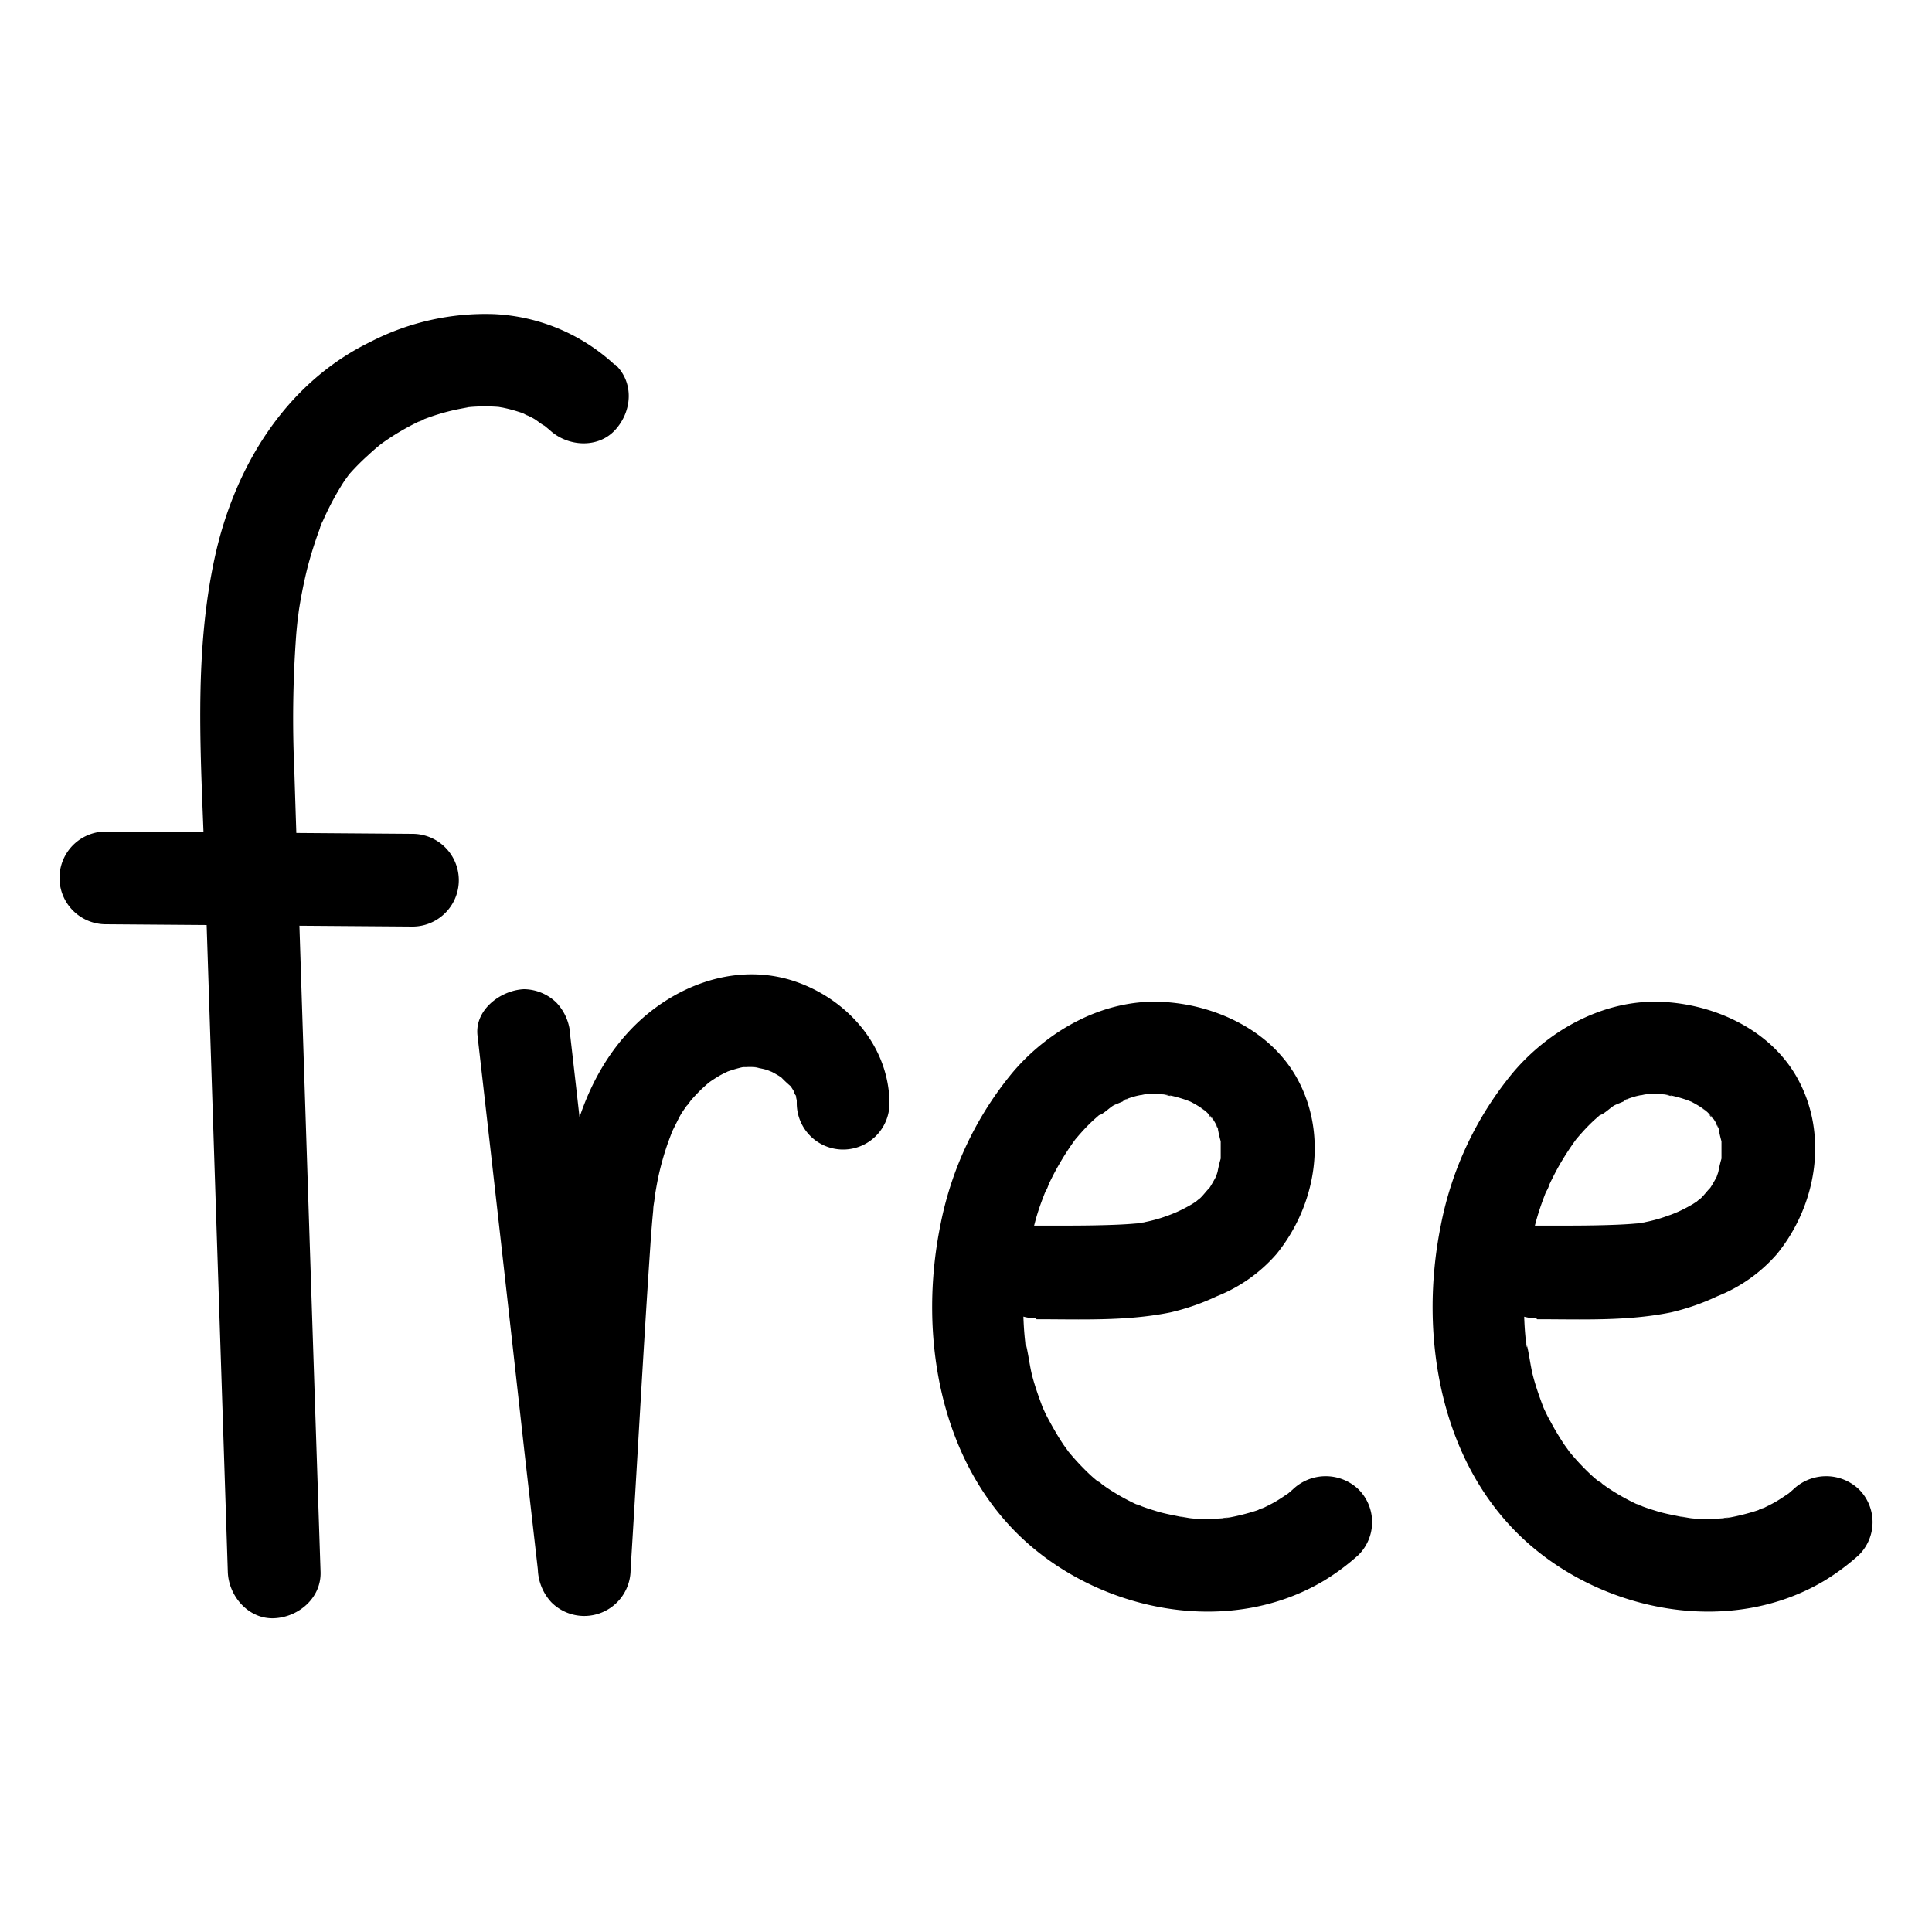
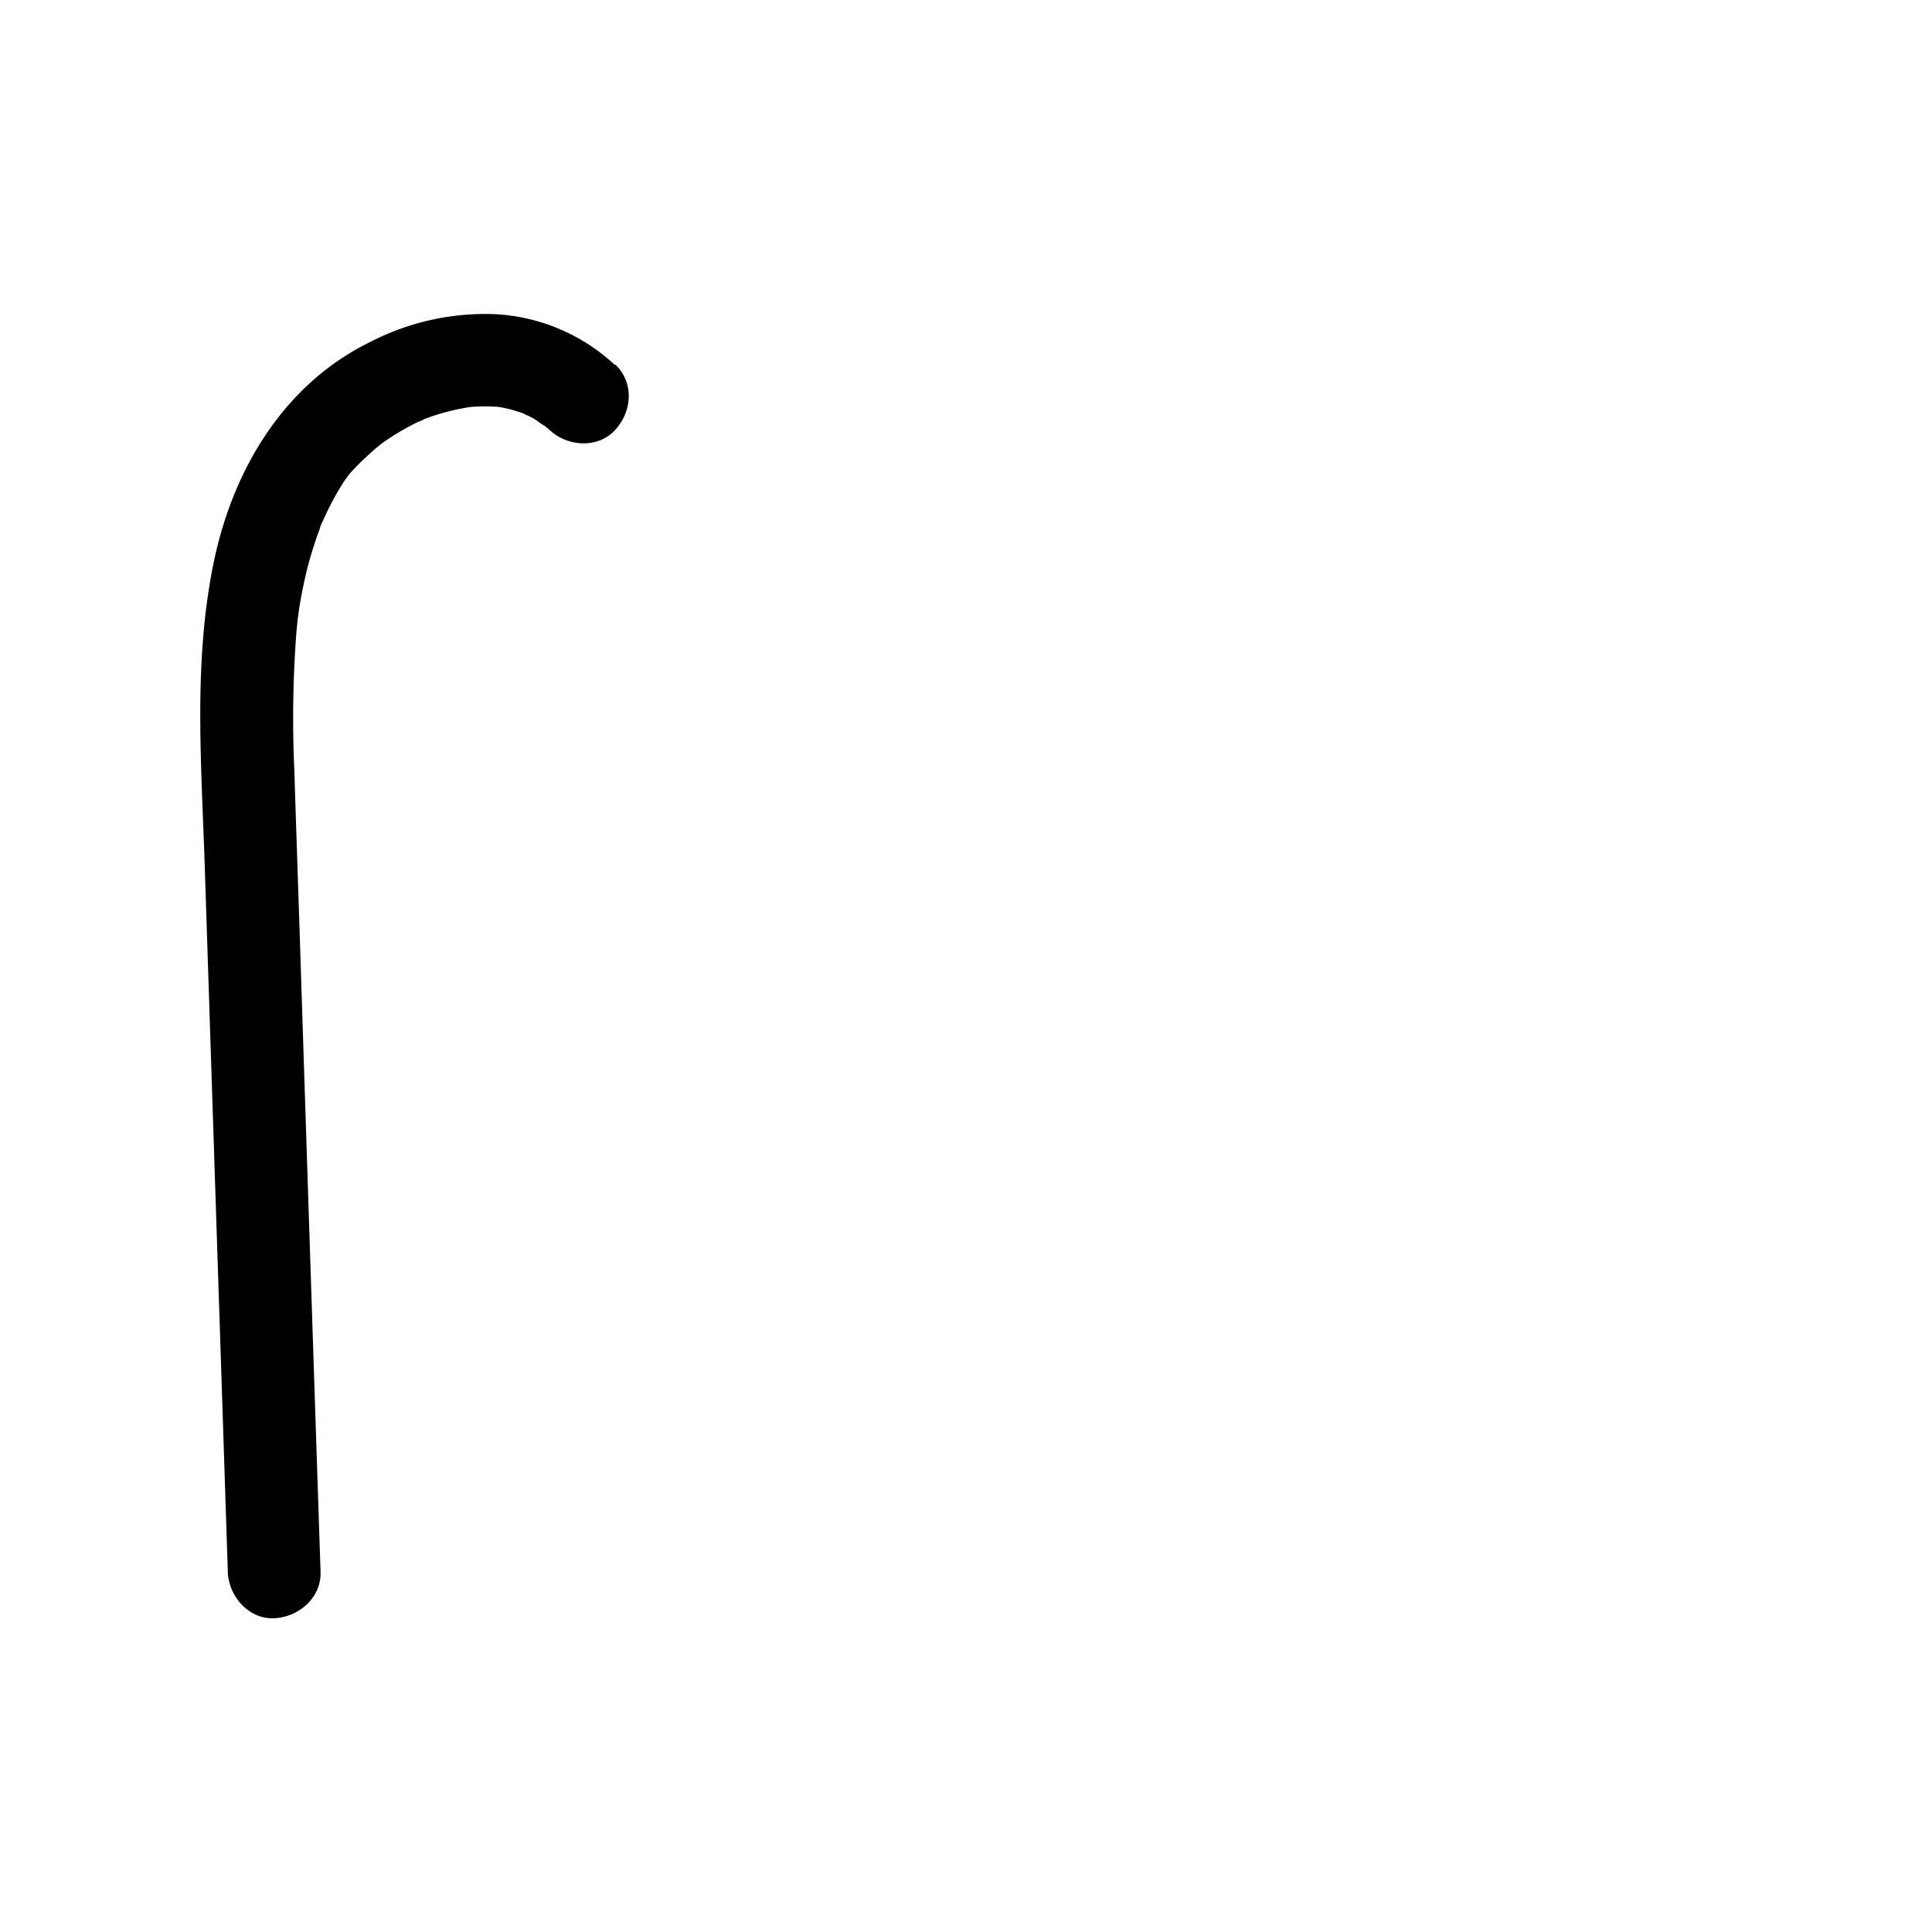
<svg xmlns="http://www.w3.org/2000/svg" data-name="Layer 1" viewBox="0 0 250 250">
  <path d="M79.54 47.2A24.65 24.65 0 0064 40.65a32.44 32.44 0 00-16.07 3.59c-11 5.36-17.59 16.19-20.14 27.9-2.82 13-1.74 26.4-1.31 39.54l1.41 43.21q.8 24.26 1.59 48.51c.1 3.13 2.68 6.15 6 6 3.16-.14 6.11-2.64 6-6q-1.38-41.58-2.72-83.17c-.22-6.82-.46-13.63-.67-20.45A148.73 148.73 0 0138.34 82c.06-.7.13-1.39.21-2.09.05-.37.35-1.74 0-.07.06-.27.08-.55.12-.82.23-1.51.52-3 .86-4.49s.72-2.8 1.17-4.17c.21-.65.44-1.3.68-1.94a4.27 4.27 0 01.38-1q-.51 1.2-.12.3c.08-.19.17-.38.25-.56a37.34 37.34 0 012-3.85c.29-.48.6-1 .93-1.43l.37-.52c.6-.85-1 1.18.06-.06a29.59 29.59 0 012.28-2.3c.4-.37.81-.74 1.22-1.09l.51-.42c.79-.67-1.23.89.08-.06a32.1 32.1 0 013.33-2.1c.53-.29 1.06-.56 1.61-.82.24-.11.5-.21.74-.34-1.55.88-.57.24-.08.05a27.17 27.17 0 013.53-1.09c.61-.15 1.24-.26 1.86-.38 1.19-.22-1.55.16-.35 0l.93-.09a22.72 22.72 0 013.69 0c.22 0 1.26.16.11 0s.16.05.4.1a18 18 0 011.75.45l.57.18c.54.19 1.59.87 0-.05.52.3 1.09.52 1.62.82s1 .77 1.55 1c-.06 0-1.18-1-.48-.36.32.28.65.55 1 .84 2.29 2.15 6.24 2.45 8.48 0s2.45-6.19 0-8.48z" />
-   <path d="M13.7 119.6l39.67.3a6 6 0 100-12l-39.67-.3a6 6 0 000 12zM61.79 134q3.08 26.93 6.07 53.85l1.74 15.26a6.55 6.55 0 001.76 4.24 6 6 0 0010.24-4.24c.87-14 1.61-28 2.56-42 .1-1.52.22-3 .37-4.55 0-.45.11-.9.16-1.36.18-1.55-.23 1.33 0-.2.16-.89.3-1.79.49-2.68a36.8 36.8 0 011.21-4.32c.15-.42.31-.84.47-1.27.52-1.43-.55 1.11 0-.08.33-.66.66-1.33 1-2s.65-1.06 1-1.57l.22-.31q.57-.76-.27.33c.19-.07.46-.56.6-.72.44-.51.91-1 1.4-1.48l.54-.49.56-.48c-.74.56-.85.65-.34.27s1-.69 1.52-1c.31-.18.64-.34 1-.51 1.08-.61-1.05.37-.28.09a18.2 18.2 0 011.9-.6c.29-.08.59-.12.89-.19q.72-.12-.72.09h.66a8.17 8.17 0 011 0c.63 0 1.2.34-.27-.09.63.19 1.3.25 1.94.45.31.1.63.27.94.34-.92-.4-1.09-.47-.52-.2.2.09.4.2.59.3l.58.34.55.36c.5.37.36.25-.42-.34a16.35 16.35 0 001.41 1.34c.84.84-.77-1.2-.14-.2.17.27.35.53.51.81s.26.59.43.85c-.75-1.14-.35-.9-.16-.25a6.65 6.65 0 00.22.93c-.13-1.06-.16-1.27-.1-.63v.66a6 6 0 0012 0c-.07-7.67-5.88-13.92-13-16-7.33-2.1-15 .9-20.23 6.21-5.68 5.82-8 13.49-9.06 21.36-1 7.52-1.18 15.16-1.63 22.72q-.78 13-1.58 26.09h12c-2.06-17.94-4-35.9-6.08-53.85q-.85-7.62-1.73-15.26a6.55 6.55 0 00-1.79-4.28 6.13 6.13 0 00-4.21-1.74c-3 .14-6.39 2.66-6 6zM134.13 170.71c5.75 0 11.67.27 17.34-.89a29.85 29.85 0 006-2.09 20 20 0 007.7-5.45c5.11-6.27 6.69-15.34 2.73-22.64-3.43-6.31-10.66-9.68-17.6-10-7.4-.35-14.54 3.56-19.25 9.11a44.18 44.18 0 00-9.37 19.81c-2.88 14.23-.12 30.91 11.14 41 10.21 9.13 26.44 12.21 38.55 4.95a29.72 29.72 0 004.42-3.3 6 6 0 000-8.49 6.15 6.15 0 00-8.49 0c-.25.23-.51.44-.76.66-.94.8 1.18-.81.15-.13-.55.36-1.09.74-1.66 1.07s-1.16.61-1.75.9c-.39.2-.89.21.54-.21-.42.12-.82.32-1.23.46a29.21 29.21 0 01-3.82.95c-.43.08-1 0 .62-.08-.33 0-.66.08-1 .11-.77.06-1.55.09-2.33.09s-1.33 0-2-.08-2.36-.48-.41 0c-1.43-.34-2.87-.53-4.28-1-.54-.16-1.08-.34-1.61-.54-.31-.11-.63-.28-1-.36 1.6.43.66.27.19.06a28.66 28.66 0 01-3.56-2c-.56-.36-1.09-.82-1.66-1.16 1.42.84.53.41.16.1s-.52-.44-.77-.67a32 32 0 01-2.87-3.06c-.86-1 .78 1.12 0 0-.21-.31-.44-.61-.65-.91q-.57-.85-1.08-1.74c-.35-.59-.67-1.19-1-1.8-.17-.33-.33-.67-.48-1l-.31-.68c.36.86.42 1 .18.4-.48-1.29-.94-2.57-1.3-3.9-.42-1.57-.54-3.23-1-4.79.37 1.35.11.93.07.47s-.08-.75-.11-1.13c-.07-.75-.11-1.51-.14-2.27 0-1.52 0-3 .1-4.56.05-.77.13-1.52.21-2.28.15-1.37-.24 1.44 0 .08.07-.37.12-.75.19-1.13.27-1.49.62-3 1-4.44s.82-2.64 1.33-3.92l.13-.35-.16.39a3.92 3.92 0 00.46-1c.38-.8.78-1.59 1.22-2.36a35.49 35.49 0 012.24-3.48c.77-1.08-.9 1 0 0 .25-.28.48-.57.73-.84a22.59 22.59 0 011.68-1.71l.69-.61.28-.24-.34.27c.48-.06 1.38-.95 1.83-1.22s1.6-.59 2-1c-.42.5-1.08.42-.4.19.39-.14.78-.28 1.19-.39.6-.17 1.22-.24 1.83-.38-1.77.41-.87.11-.34.08h.94c.53 0 1.06 0 1.58.06s1.29.41-.34-.06c.4.11.83.15 1.24.24a18.58 18.58 0 011.8.53c.19.07 1.17.47.15 0s-.05 0 .13.08a14.71 14.71 0 011.6.91c.26.17.49.37.75.53-1.56-.95-.47-.36-.06 0s.65.78 1 1.08c-1.07-.89-.6-.82-.22-.26.16.25.32.5.46.76s.25.56.41.8c-.83-1.28-.37-.92-.17-.31a16.3 16.3 0 00.44 1.92l-.11-.87.06.72v2.49c-.07.65-.05.46.08-.55a18.06 18.06 0 00-.49 2c-.07.22-.14.43-.22.65-.34 1 .67-1.32-.08.14q-.24.45-.51.9c-.11.19-.24.38-.37.57-.36.51-.25.38.33-.38-.51.44-.91 1.05-1.41 1.52a7.43 7.43 0 00-.79.68c.75-.57.87-.67.35-.31l-.6.39a20.4 20.4 0 01-1.92 1c-.53.24-2.16.85.05 0-.44.16-.86.35-1.3.5a18.56 18.56 0 01-2.34.7c-.43.1-.88.19-1.32.26l-.6.1c2.26-.41 1.09-.15.54-.09-1.07.11-2.14.17-3.22.21-3.36.13-6.73.1-10.1.1a6 6 0 000 12zM198.89 170.71c5.75 0 11.67.27 17.34-.89a29.85 29.85 0 006-2.09 20 20 0 007.7-5.45c5.11-6.27 6.69-15.34 2.72-22.64-3.42-6.31-10.65-9.68-17.59-10-7.41-.35-14.54 3.56-19.25 9.11a44.18 44.18 0 00-9.37 19.81c-2.88 14.23-.13 30.91 11.14 41 10.21 9.13 26.44 12.21 38.55 4.95a29.72 29.72 0 004.42-3.3 6 6 0 000-8.49 6.15 6.15 0 00-8.49 0c-.25.23-.51.44-.76.66-.94.8 1.18-.81.15-.13-.55.36-1.09.74-1.66 1.07s-1.16.61-1.75.9c-.4.2-.89.21.54-.21-.42.12-.82.32-1.23.46a29.21 29.21 0 01-3.82.95c-.43.08-1 0 .62-.08-.33 0-.66.08-1 .11-.77.06-1.55.09-2.33.09s-1.33 0-2-.08-2.36-.48-.41 0c-1.43-.34-2.87-.53-4.28-1-.54-.16-1.08-.34-1.61-.54-.31-.11-.63-.28-.95-.36 1.6.43.66.27.19.06a28.66 28.66 0 01-3.56-2c-.56-.36-1.09-.82-1.66-1.16 1.42.84.53.41.16.1s-.52-.44-.77-.67a30.74 30.74 0 01-2.87-3.06c-.86-1 .78 1.12 0 0-.21-.31-.44-.61-.65-.91-.38-.57-.74-1.15-1.09-1.74s-.66-1.19-1-1.8c-.17-.33-.33-.67-.49-1l-.3-.68c.36.86.42 1 .18.4-.49-1.29-.94-2.57-1.3-3.9-.42-1.57-.54-3.23-1-4.79.37 1.35.11.93.07.47s-.08-.75-.11-1.13c-.07-.75-.11-1.51-.14-2.27 0-1.52 0-3 .09-4.56.06-.77.14-1.52.22-2.28.15-1.37-.24 1.44 0 .08.06-.37.12-.75.19-1.13.27-1.49.61-3 1-4.44s.82-2.64 1.32-3.92l.14-.35-.16.39a3.92 3.92 0 00.46-1c.38-.8.78-1.59 1.21-2.36a37.54 37.54 0 012.25-3.48c.77-1.08-.9 1 0 0 .24-.28.48-.57.73-.84a22.59 22.59 0 011.68-1.71l.69-.61.28-.24c.5-.39.38-.31-.35.27.49-.06 1.39-.95 1.84-1.22s1.6-.59 2-1c-.42.5-1.08.42-.4.19.39-.14.78-.28 1.18-.39.61-.17 1.23-.24 1.84-.38-1.77.41-.87.11-.34.08h.94c.53 0 1.06 0 1.58.06s1.29.41-.34-.06c.39.11.83.15 1.23.24a18 18 0 011.81.53c.19.07 1.17.47.15 0s0 0 .13.08a15.71 15.71 0 011.6.91c.26.17.49.37.75.53-1.56-.95-.47-.36-.06 0s.65.78 1 1.08c-1.08-.89-.6-.82-.23-.26a8.65 8.65 0 01.47.76c.14.26.25.56.41.8-.83-1.28-.37-.92-.17-.31a16.3 16.3 0 00.44 1.92l-.11-.87.06.72v2.49c-.07.65-.05.46.08-.55a18.06 18.06 0 00-.49 2c-.07.22-.15.43-.22.65-.34 1 .67-1.32-.08.14q-.24.45-.51.9c-.12.19-.24.38-.37.57-.36.51-.25.38.33-.38-.51.44-.91 1.05-1.41 1.52a7.54 7.54 0 00-.8.68c.76-.57.88-.67.36-.31l-.6.39a20.4 20.4 0 01-1.92 1c-.53.24-2.16.85 0 0-.43.16-.85.35-1.29.5a18.56 18.56 0 01-2.34.7c-.43.1-.88.19-1.32.26l-.6.1c2.26-.41 1.09-.15.54-.09-1.07.11-2.15.17-3.22.21-3.36.13-6.73.1-10.1.1a6 6 0 000 12z" />
</svg>